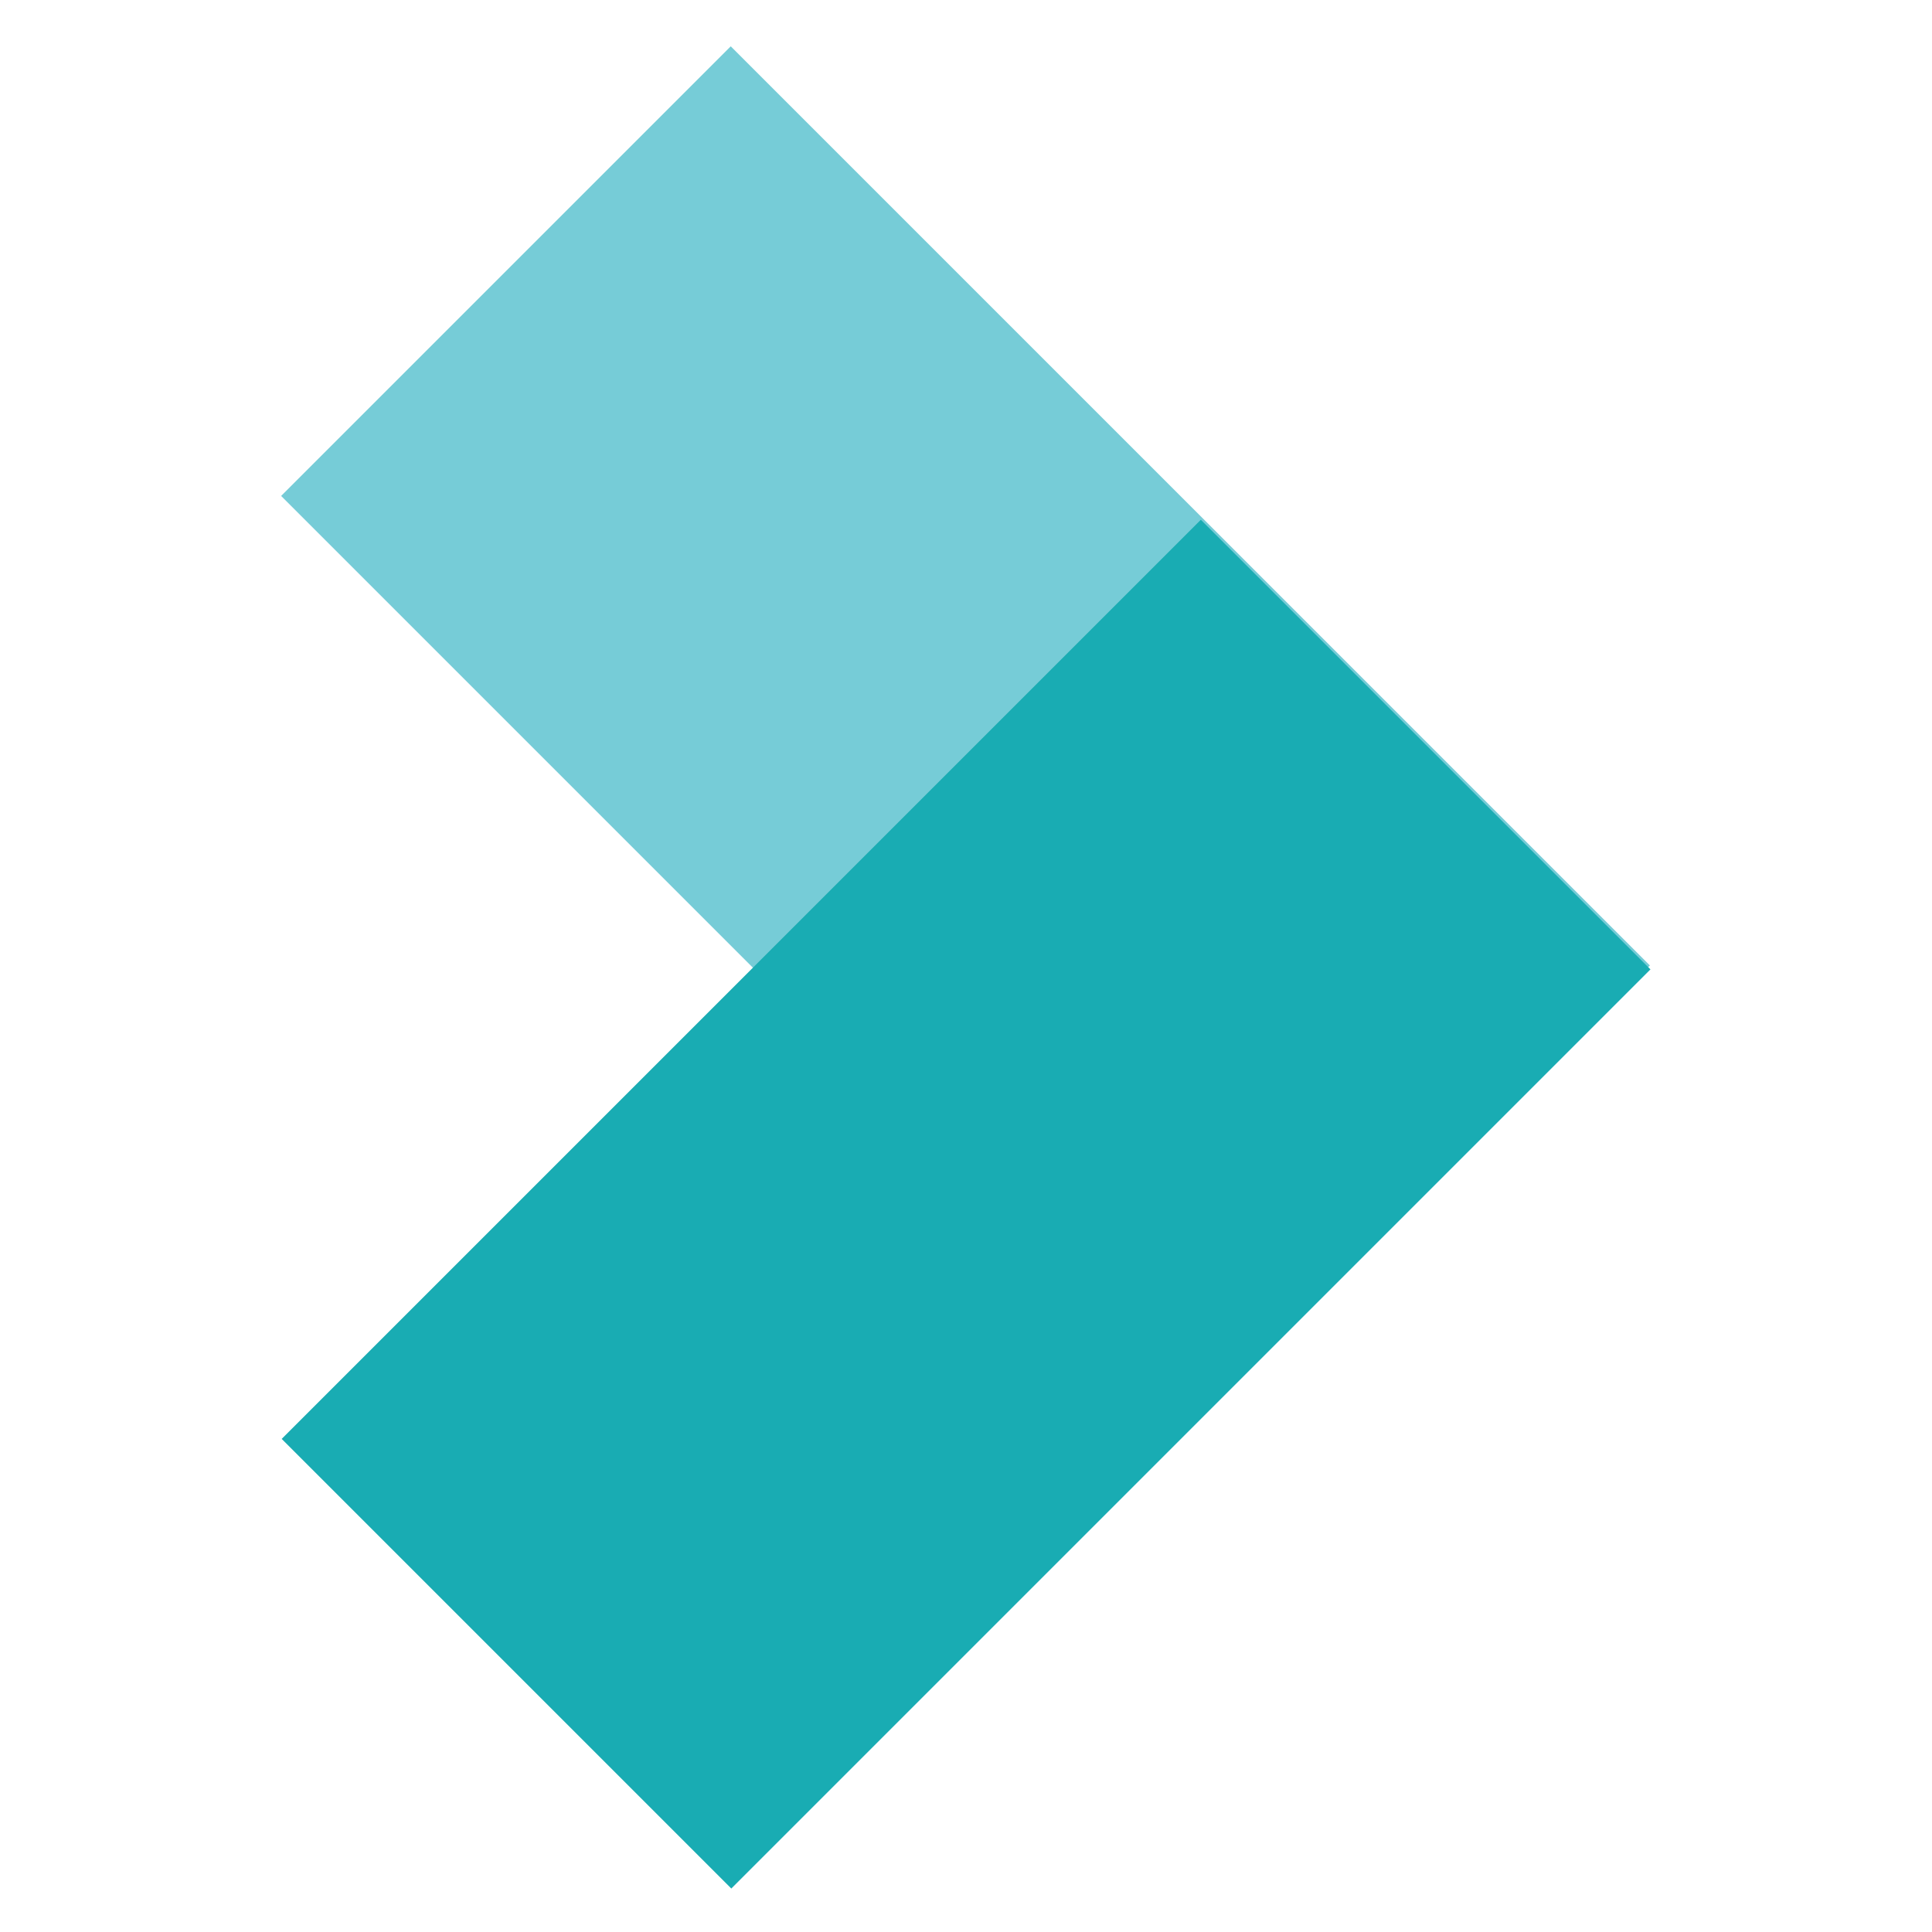
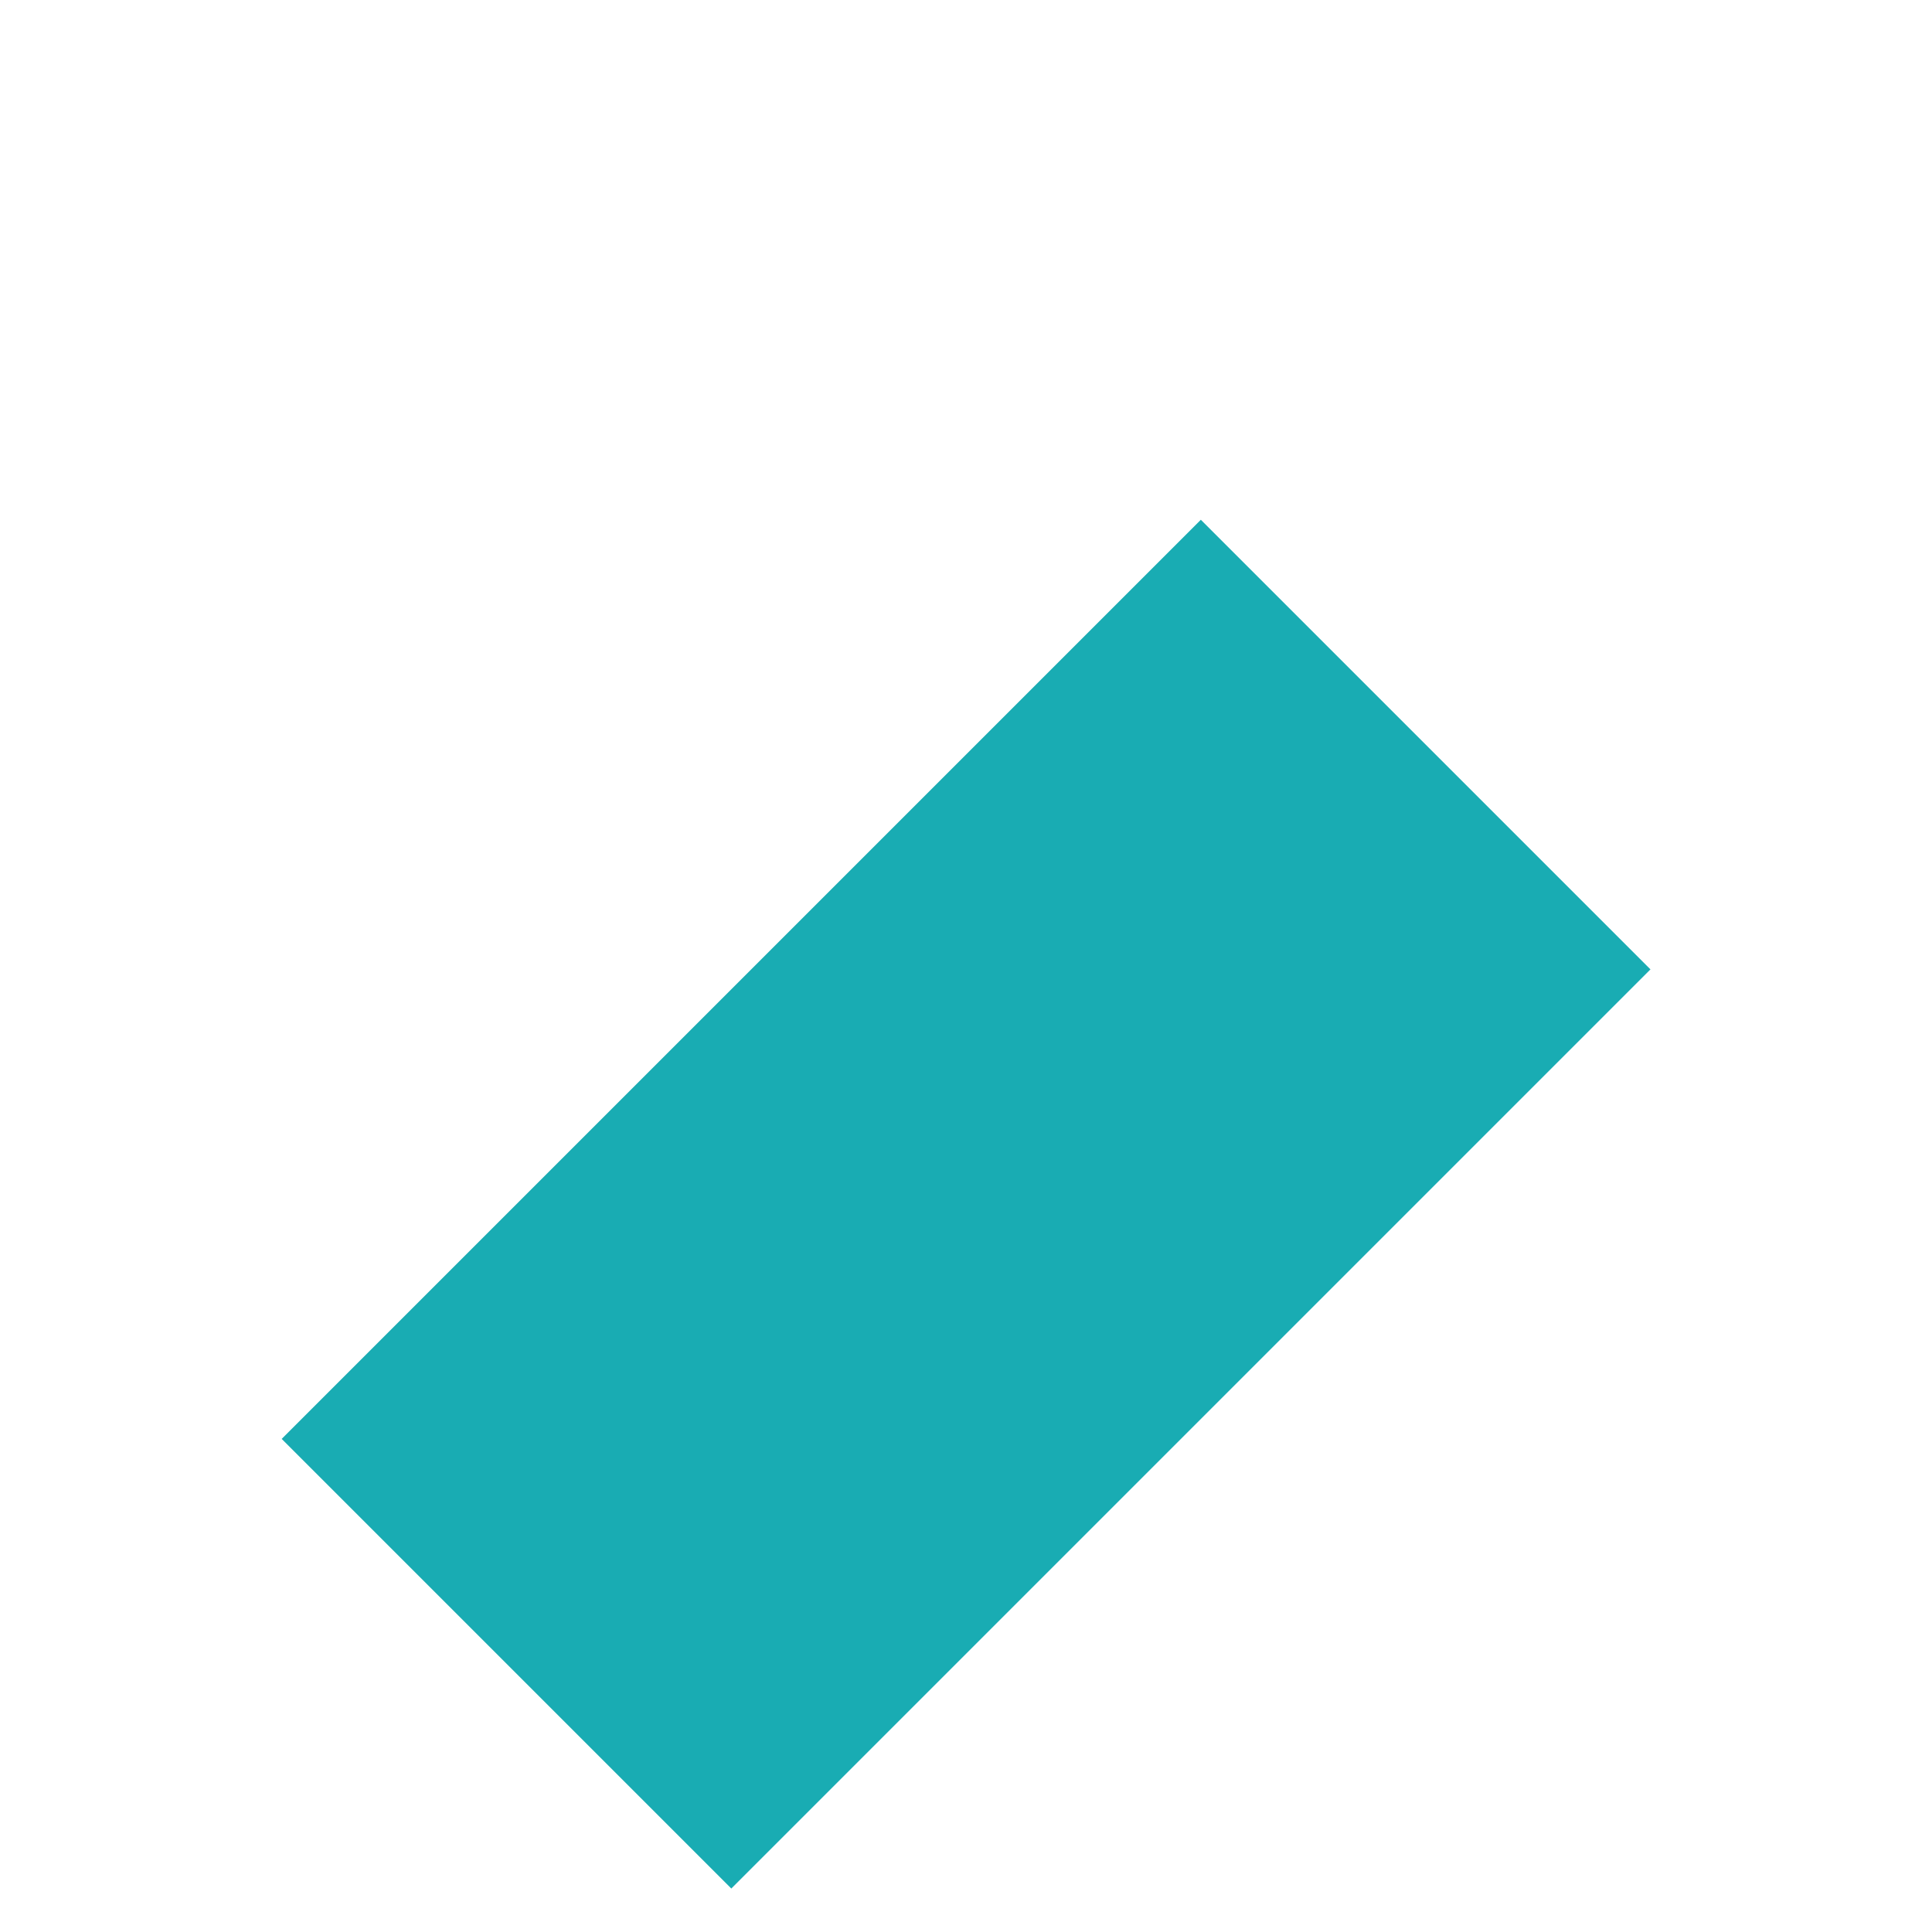
<svg xmlns="http://www.w3.org/2000/svg" version="1.1" id="Layer_1" x="0px" y="0px" viewBox="0 0 48 48" style="enable-background:new 0 0 48 48;" xml:space="preserve">
  <style type="text/css">
	.st0{fill:none;}
	.st1{fill:#76CCD7;}
	.st2{fill:#19ACB3;}
</style>
  <g>
    <rect class="st0" width="48" height="48" />
    <g>
      <g>
        <g>
-           <rect x="16.1" y="2" transform="matrix(0.707 -0.707 0.707 0.707 -5.812 22.29)" class="st1" width="15.8" height="32.3" />
-         </g>
+           </g>
        <rect x="7.8" y="22" transform="matrix(0.707 -0.707 0.707 0.707 -14.07 25.71)" class="st2" width="32.3" height="15.8" />
      </g>
    </g>
  </g>
</svg>